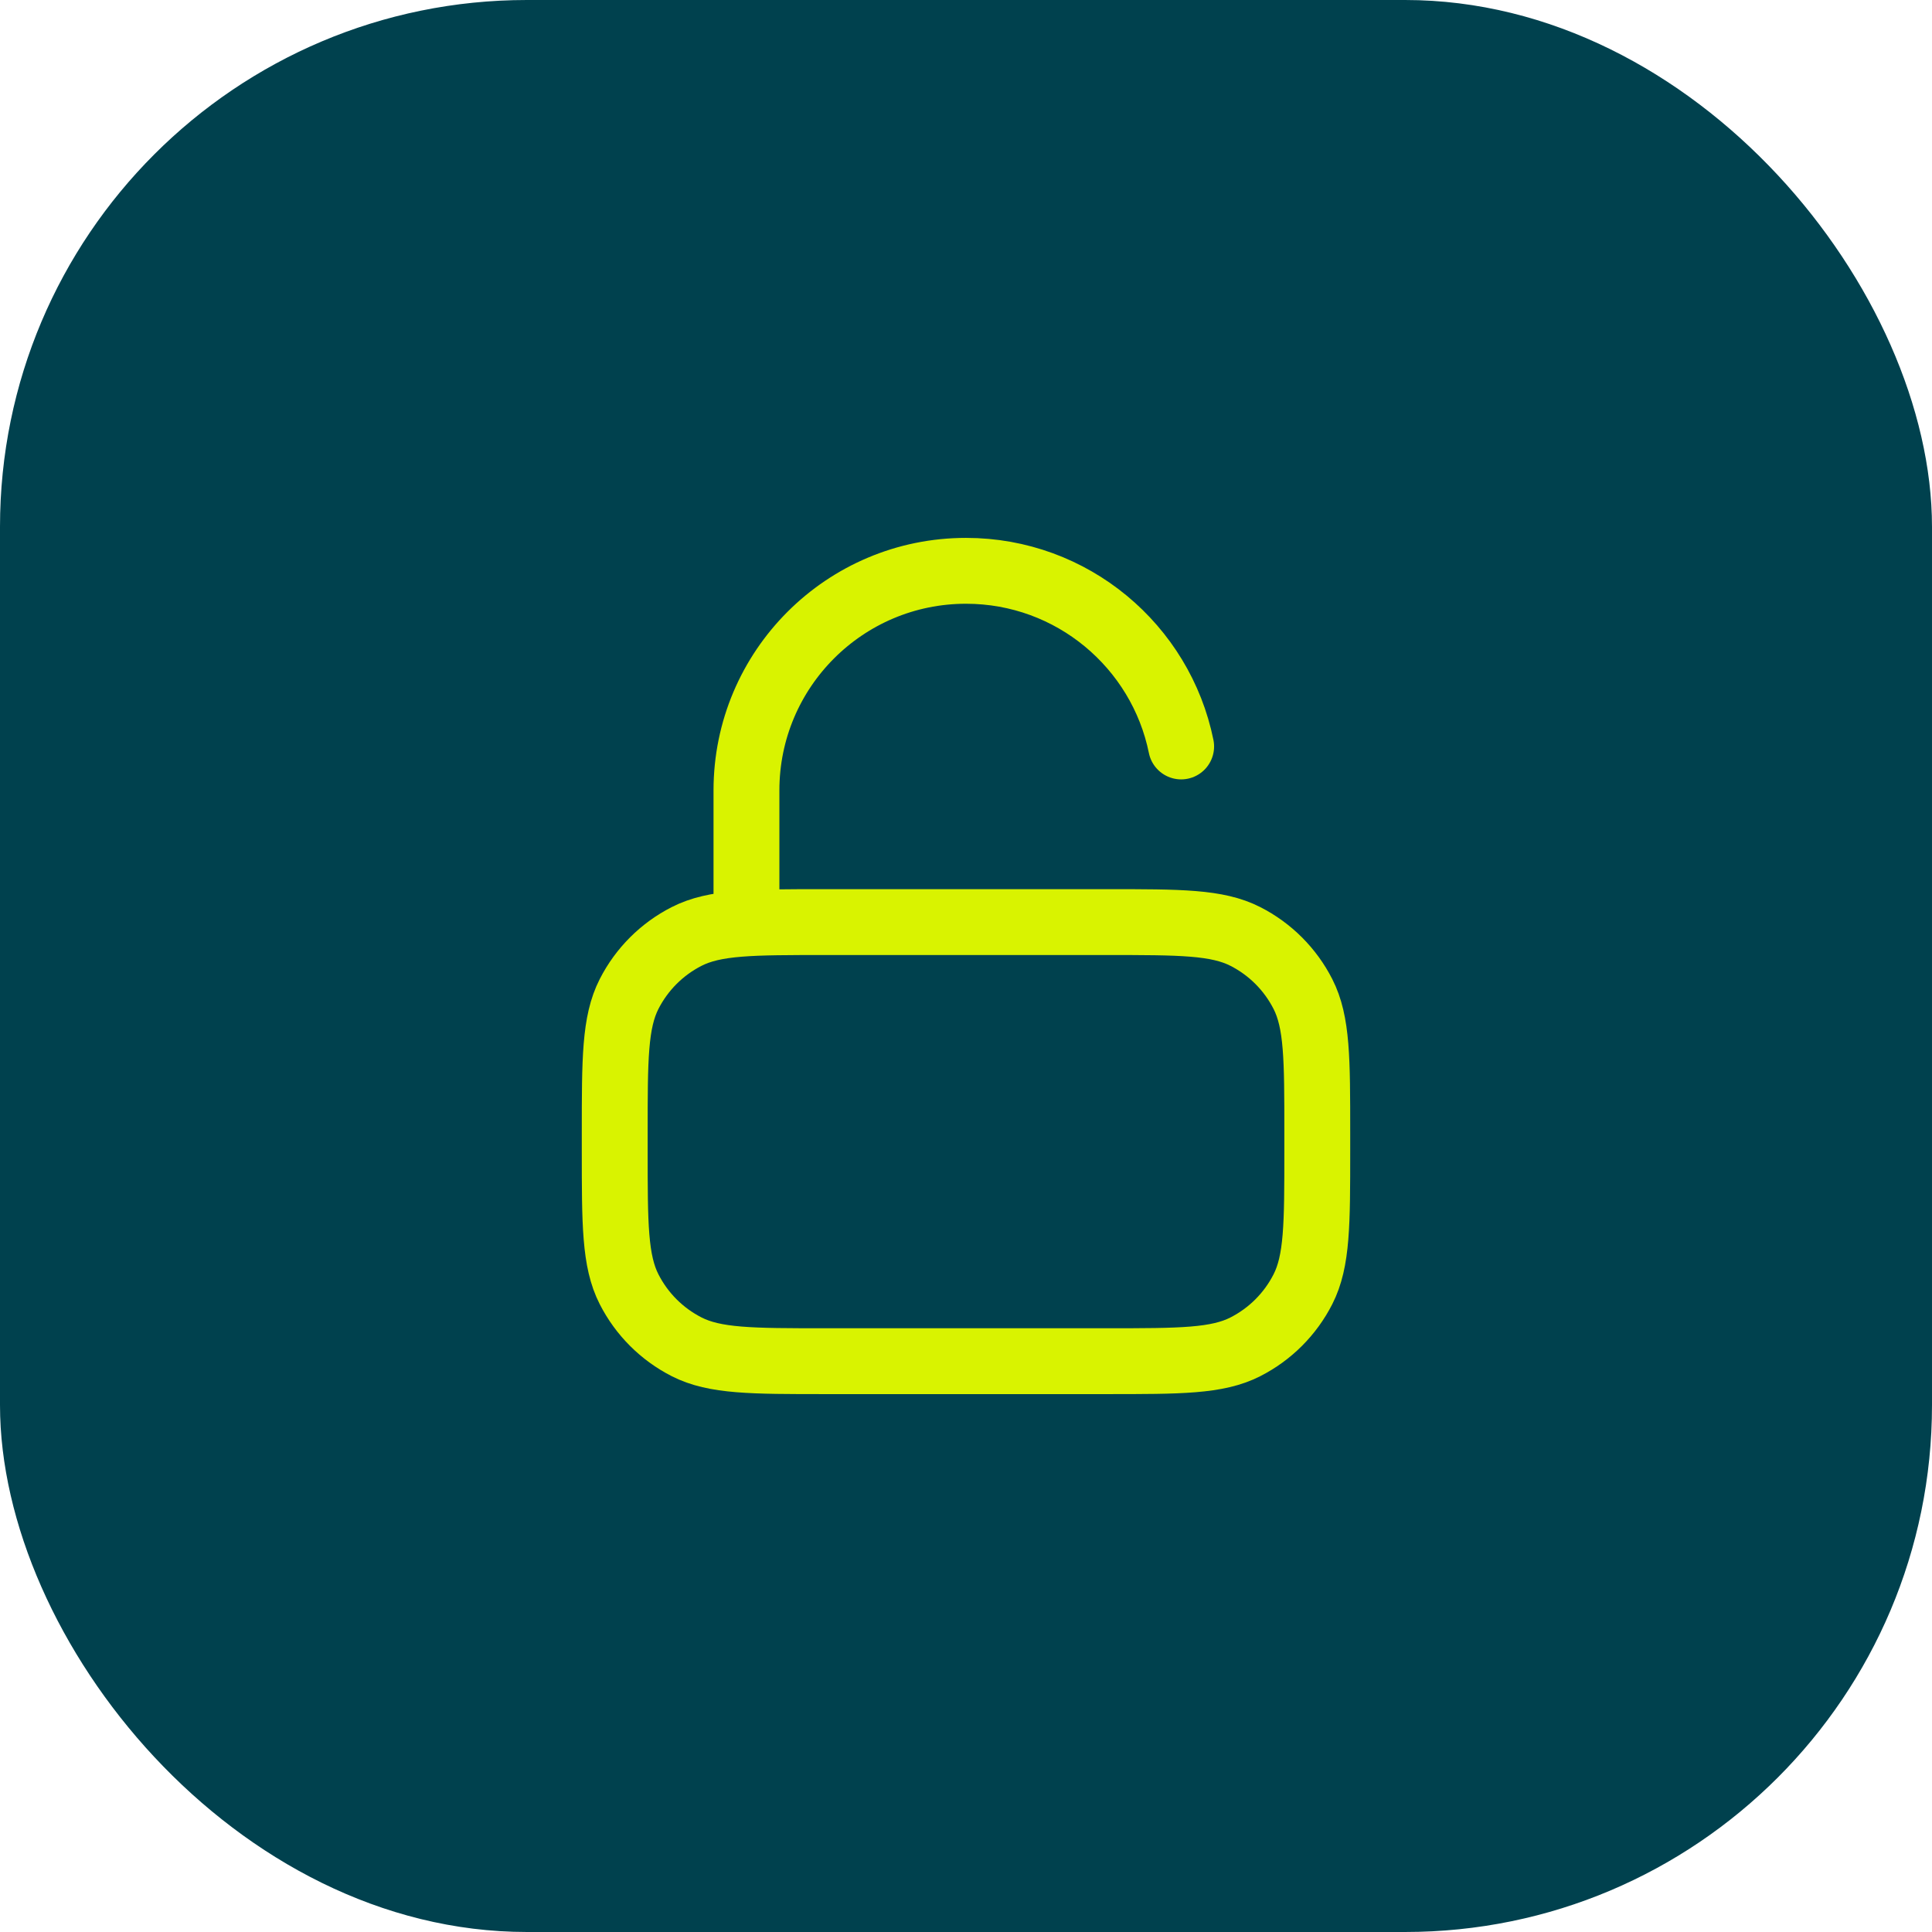
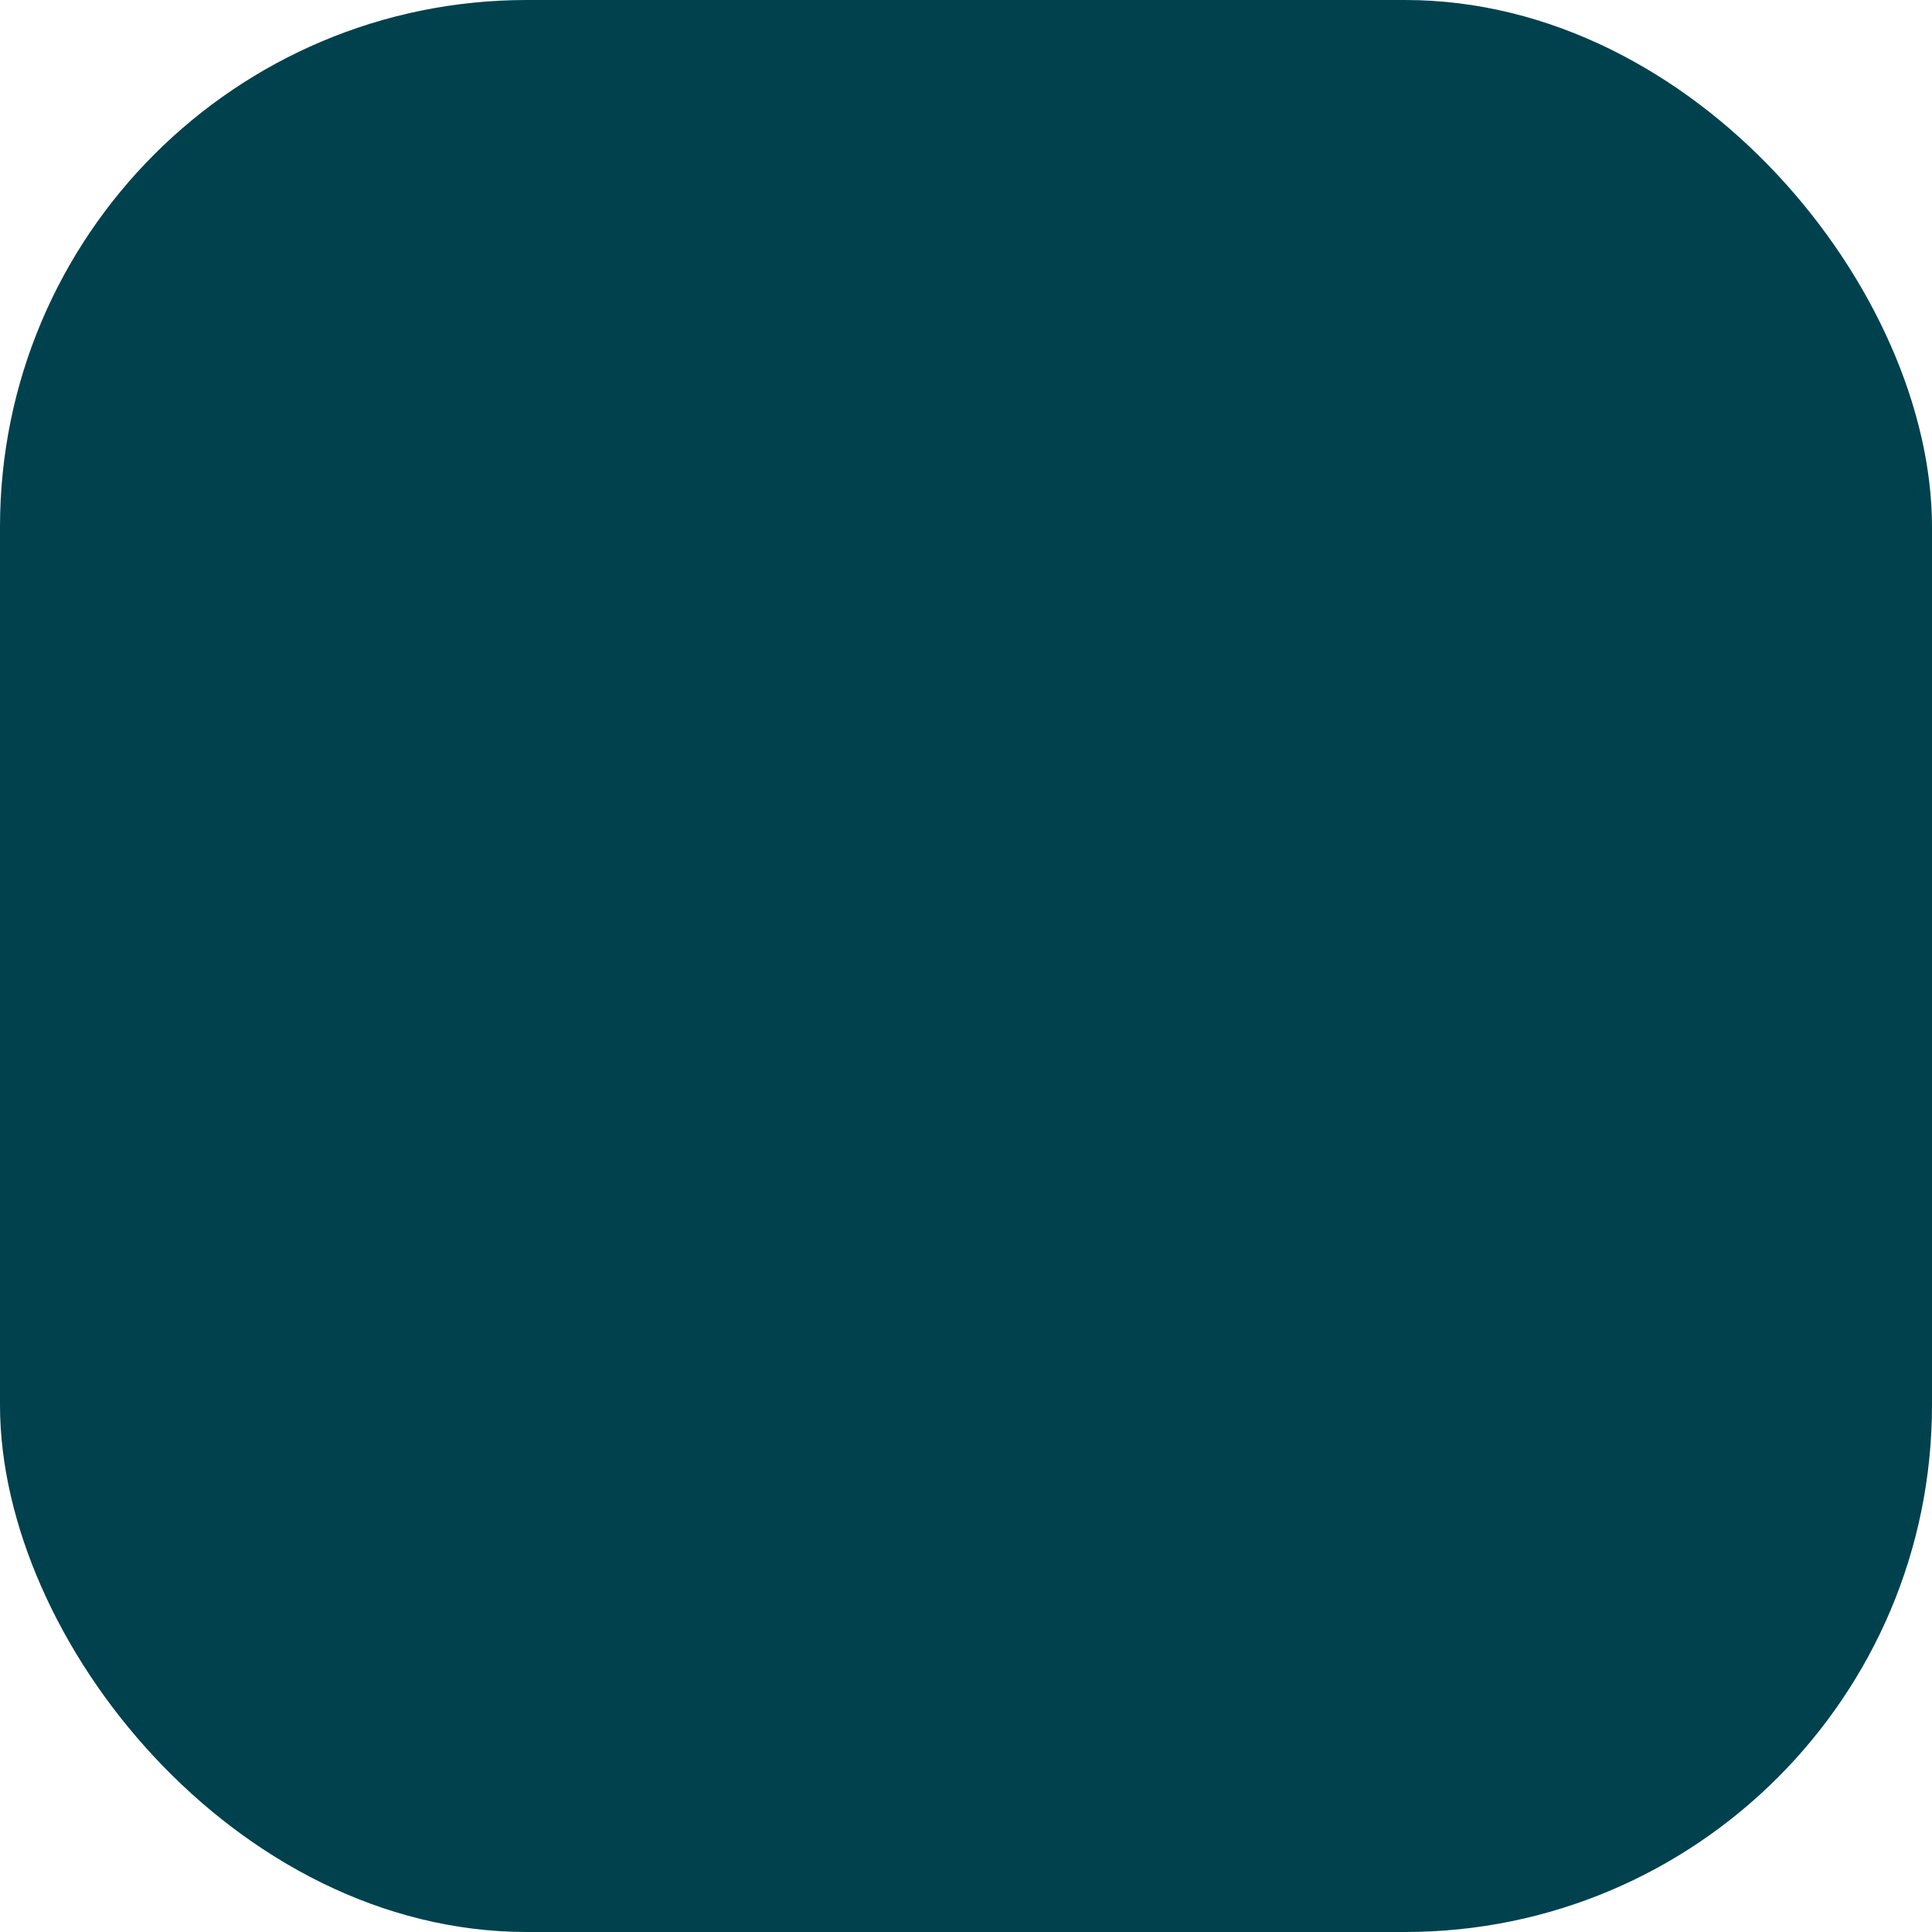
<svg xmlns="http://www.w3.org/2000/svg" width="44" height="44" viewBox="0 0 44 44" fill="none">
  <rect width="44" height="44" rx="12" fill="#00414E" />
-   <path d="M17 21V18C17 15.239 19.239 13 22 13C24.419 13 26.437 14.718 26.9 17M18.8 31H25.2C26.88 31 27.72 31 28.362 30.673C28.927 30.385 29.385 29.927 29.673 29.362C30 28.72 30 27.88 30 26.2V25.8C30 24.12 30 23.28 29.673 22.638C29.385 22.073 28.927 21.615 28.362 21.327C27.72 21 26.88 21 25.2 21H18.8C17.12 21 16.28 21 15.638 21.327C15.073 21.615 14.615 22.073 14.327 22.638C14 23.28 14 24.12 14 25.8V26.2C14 27.88 14 28.72 14.327 29.362C14.615 29.927 15.073 30.385 15.638 30.673C16.28 31 17.12 31 18.8 31Z" stroke="#D9F300" stroke-width="1.5" stroke-linecap="round" stroke-linejoin="round" />
</svg>